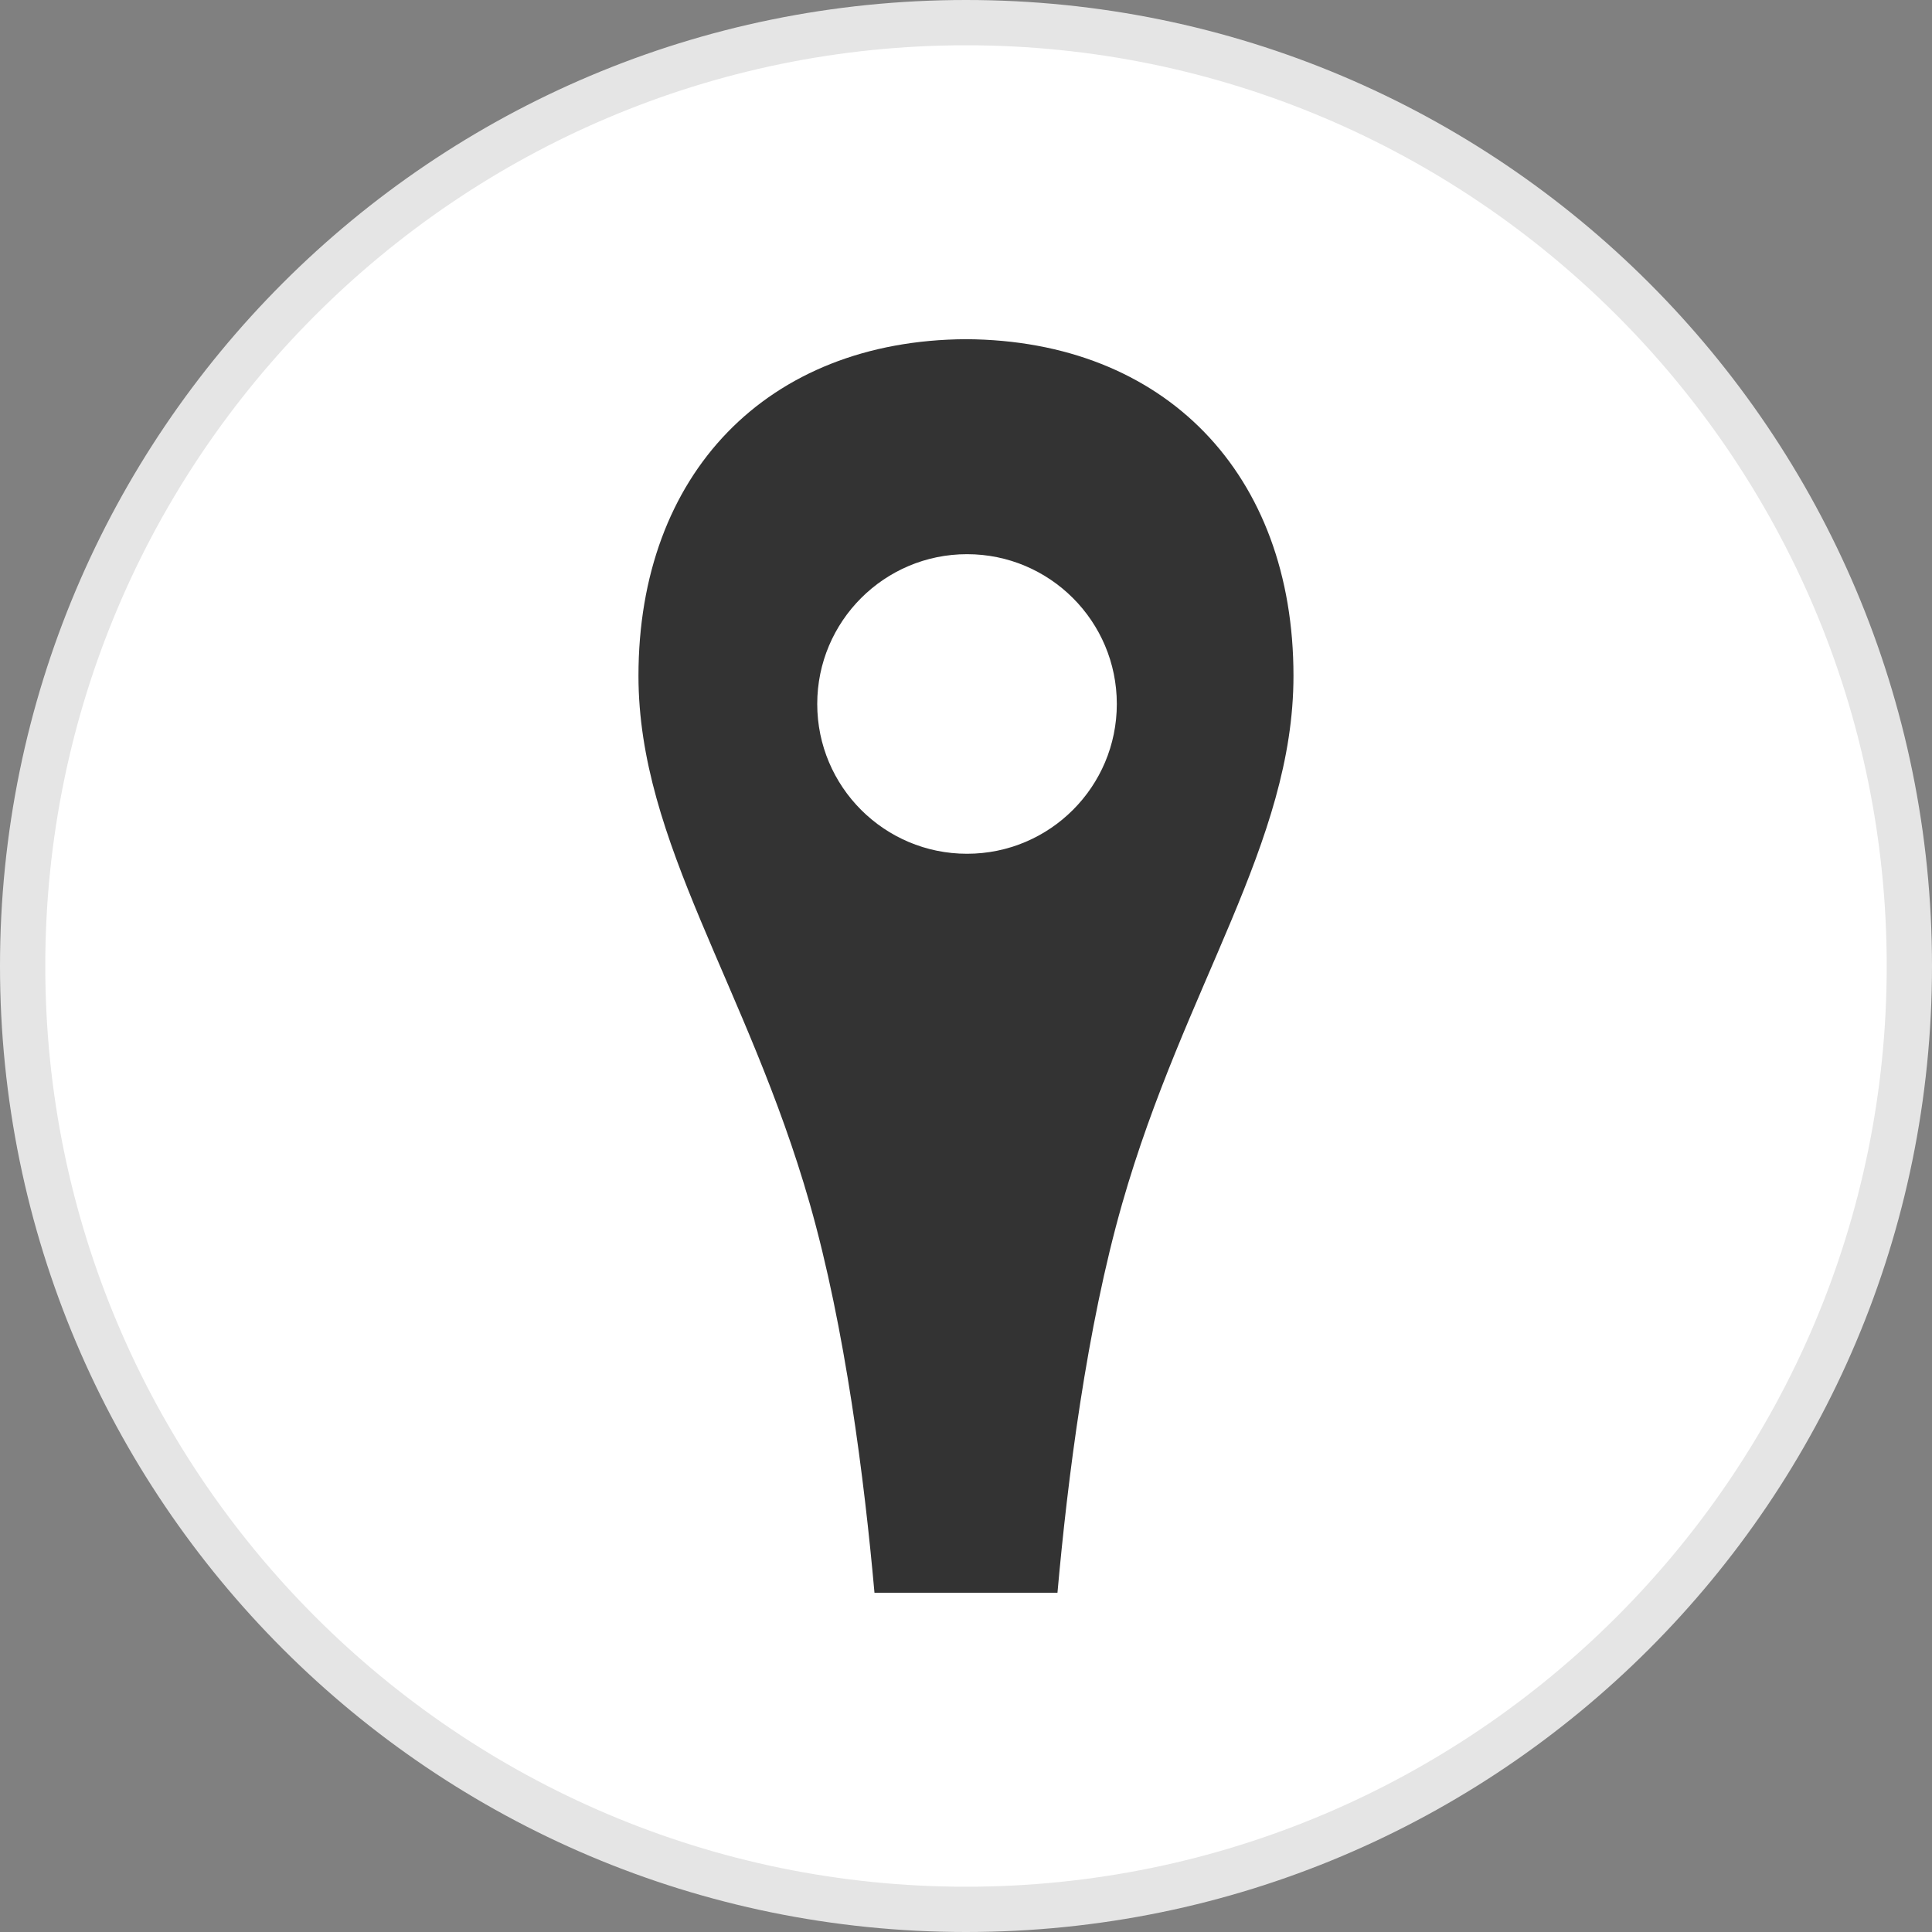
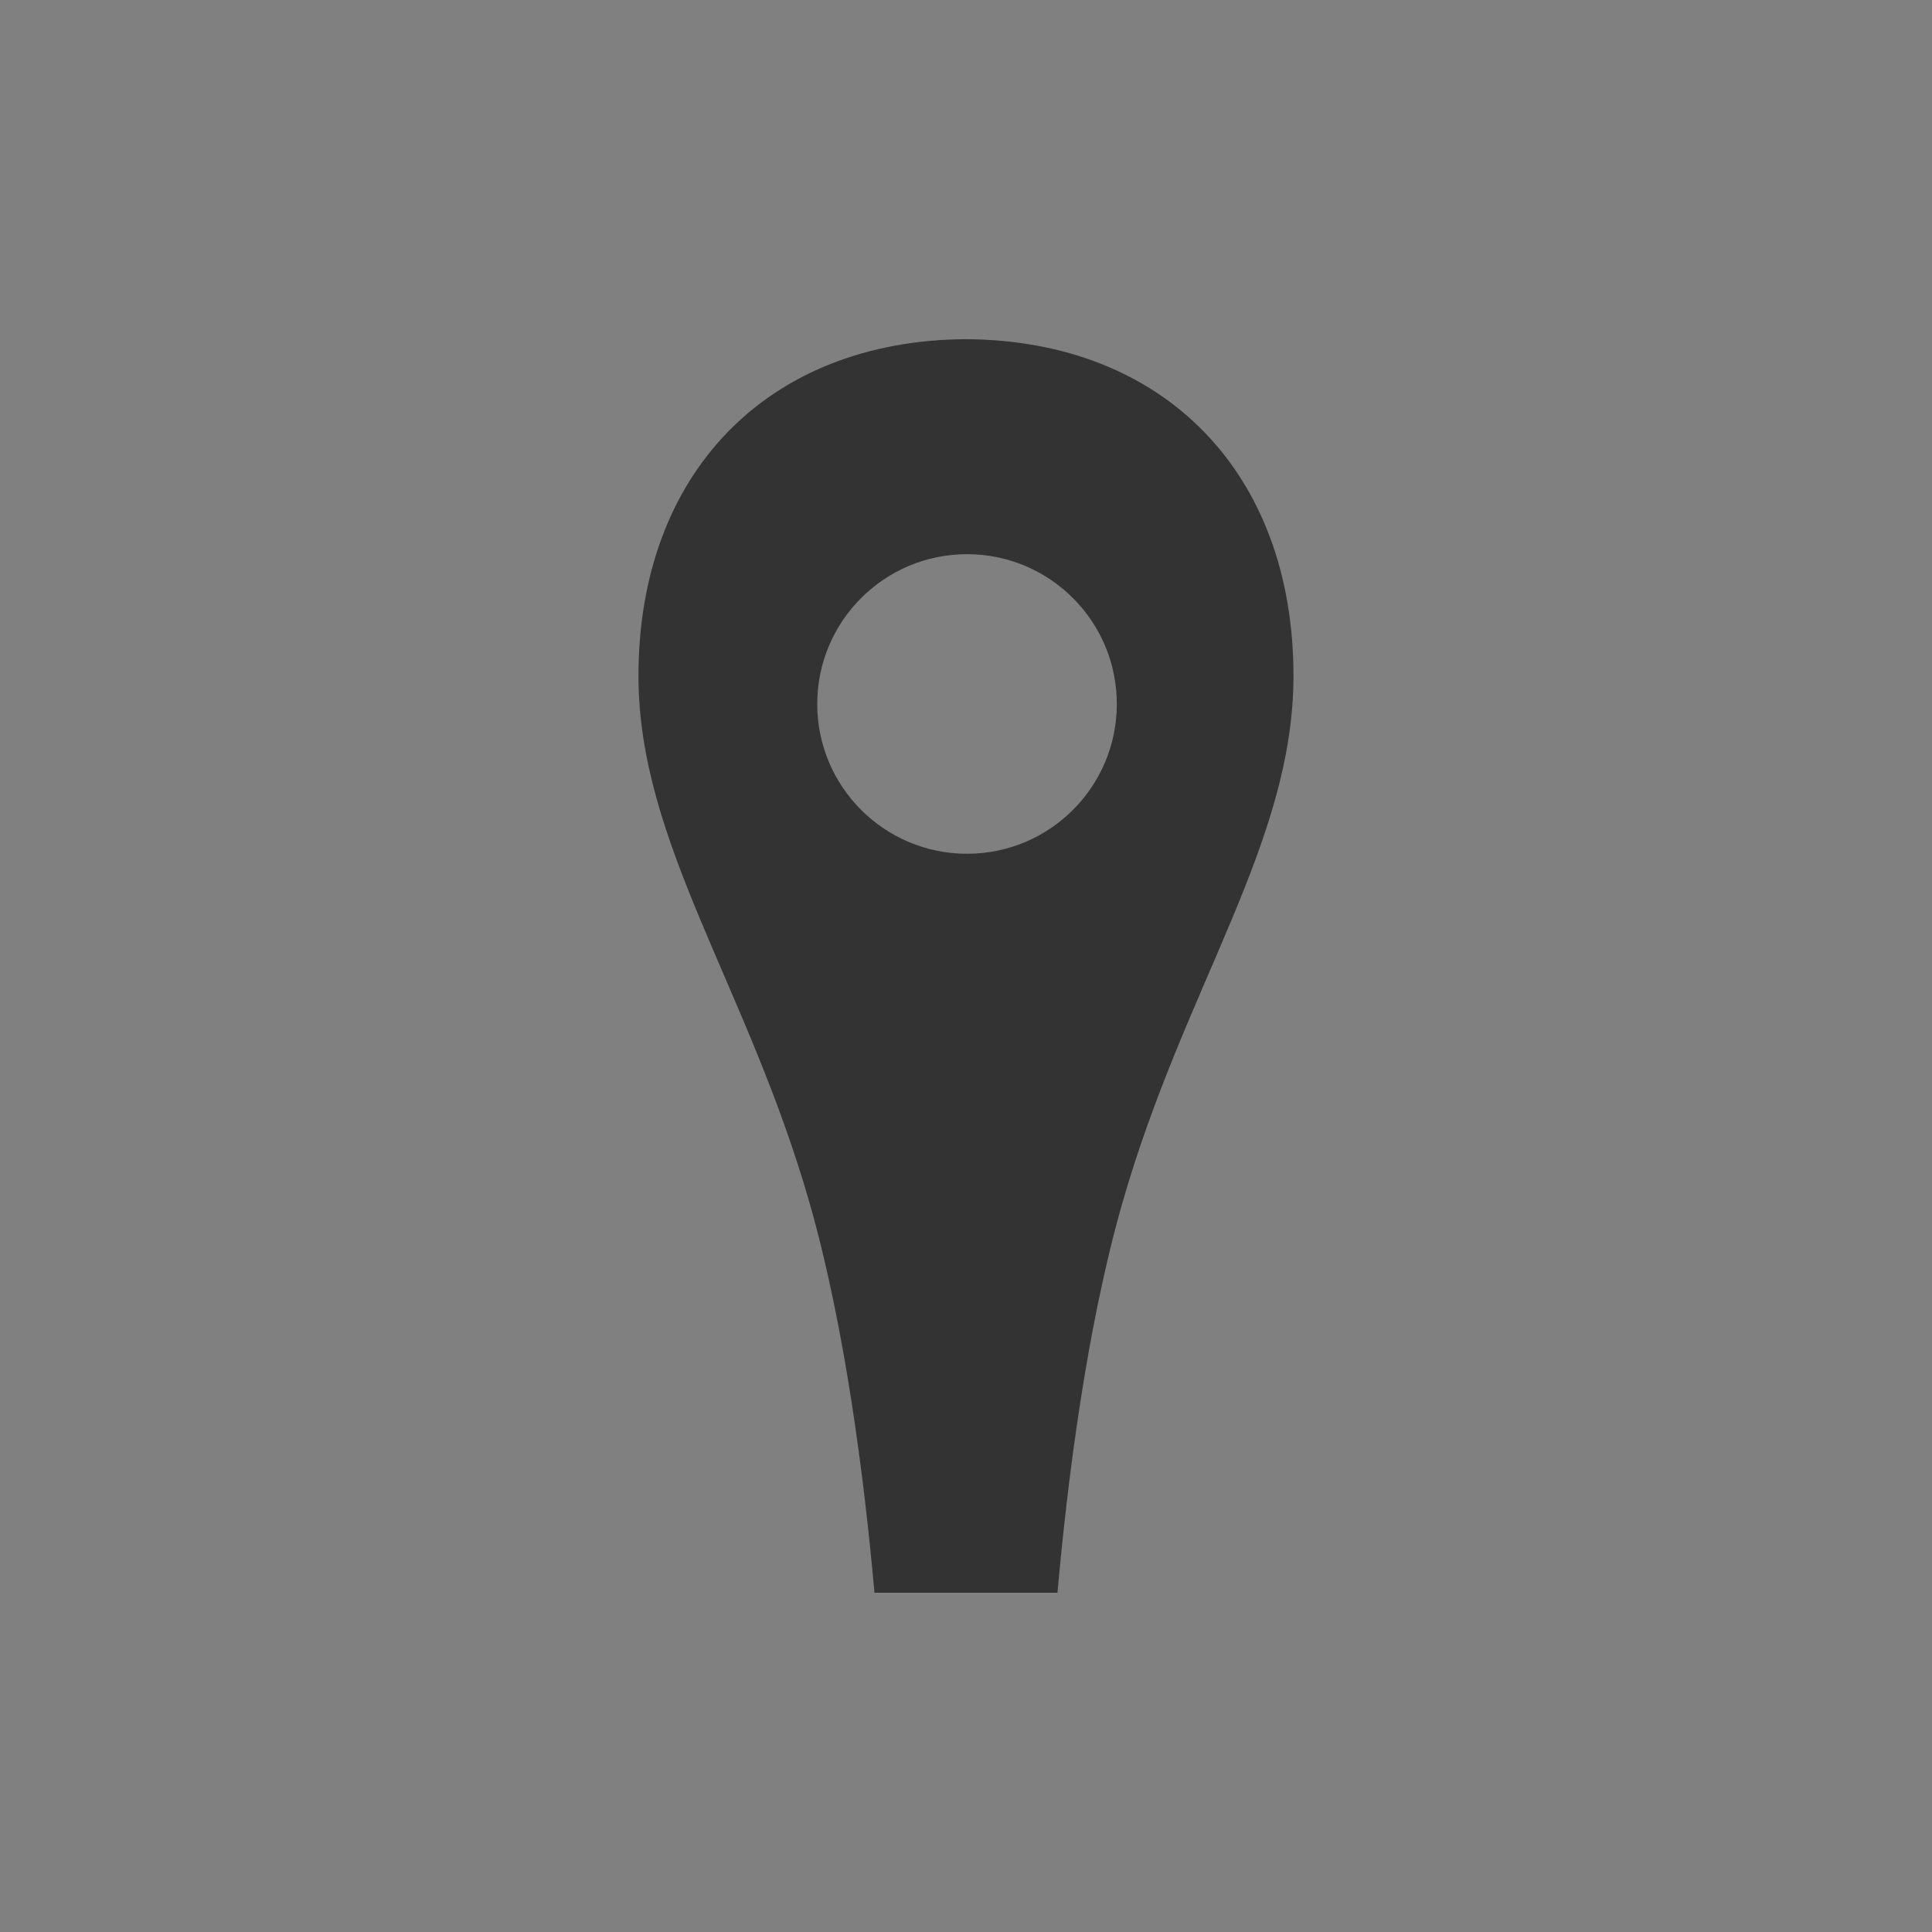
<svg xmlns="http://www.w3.org/2000/svg" enable-background="new 0 0 32 32" version="1.1" viewBox="0 0 32 32" xml:space="preserve">
  <rect x="0" y="0" width="32" height="32" fill="#808080" stroke="none" />
  <g id="Style_2_copy_3">
    <g>
      <g>
-         <path d="M16,31.625c-8.615,0-15.625-7.01-15.625-15.625C0.375,7.384,7.385,0.375,16,0.375S31.625,7.384,31.625,16     C31.625,24.615,24.615,31.625,16,31.625z" fill="#FFFFFF" />
-         <path d="M16,0.75c8.409,0,15.25,6.841,15.25,15.25S24.409,31.25,16,31.25S0.75,24.409,0.75,16S7.591,0.75,16,0.75      M16,0C7.163,0,0,7.163,0,16c0,8.836,7.163,16,16,16s16-7.164,16-16C32,7.163,24.837,0,16,0L16,0z" fill="#E5E5E5" />
-       </g>
+         </g>
    </g>
    <g>
      <path d="M16,5.618c-3.297,0.018-5.425,2.231-5.425,5.576c0,2.769,1.807,5.138,2.836,8.738    c0.589,2.062,0.907,4.586,1.073,6.449h3.031c0.166-1.864,0.483-4.387,1.073-6.449c1.03-3.601,2.836-5.969,2.836-8.738    C21.425,7.849,19.297,5.637,16,5.618z M16.017,14.141c-1.37,0-2.481-1.111-2.481-2.481s1.111-2.481,2.481-2.481    c1.37,0,2.481,1.111,2.481,2.481S17.388,14.141,16.017,14.141z" fill="#333333" />
    </g>
  </g>
</svg>